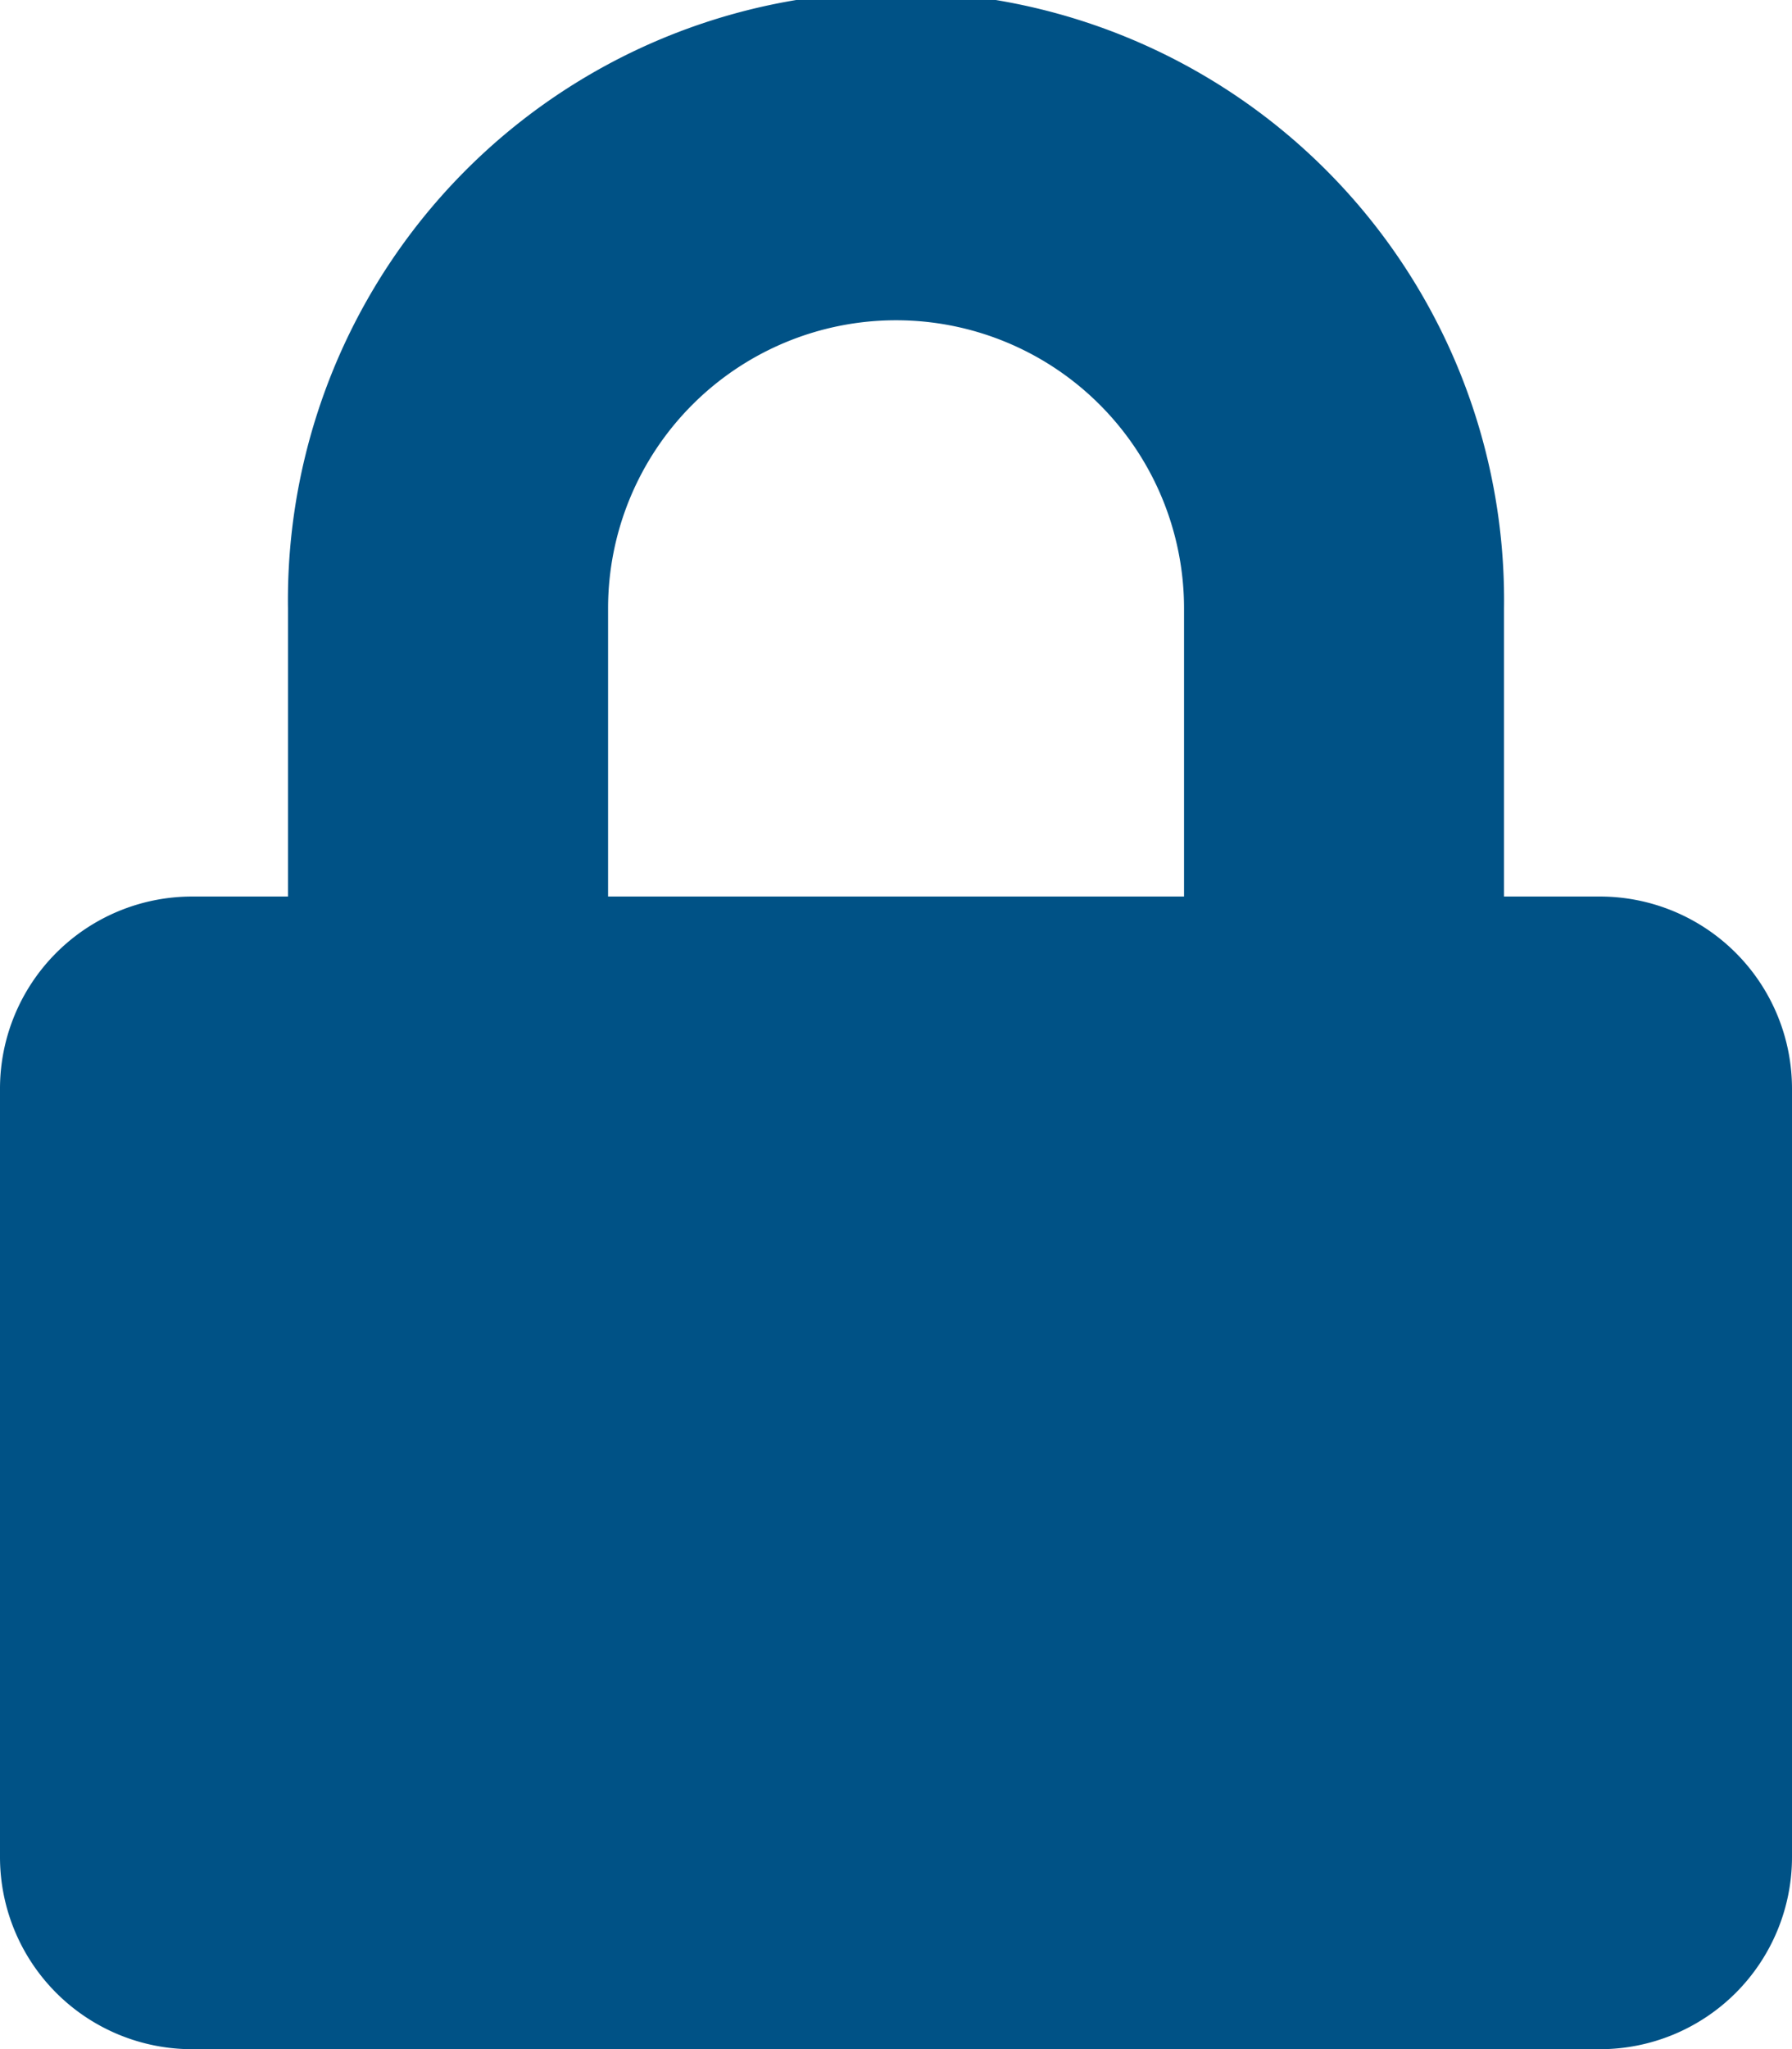
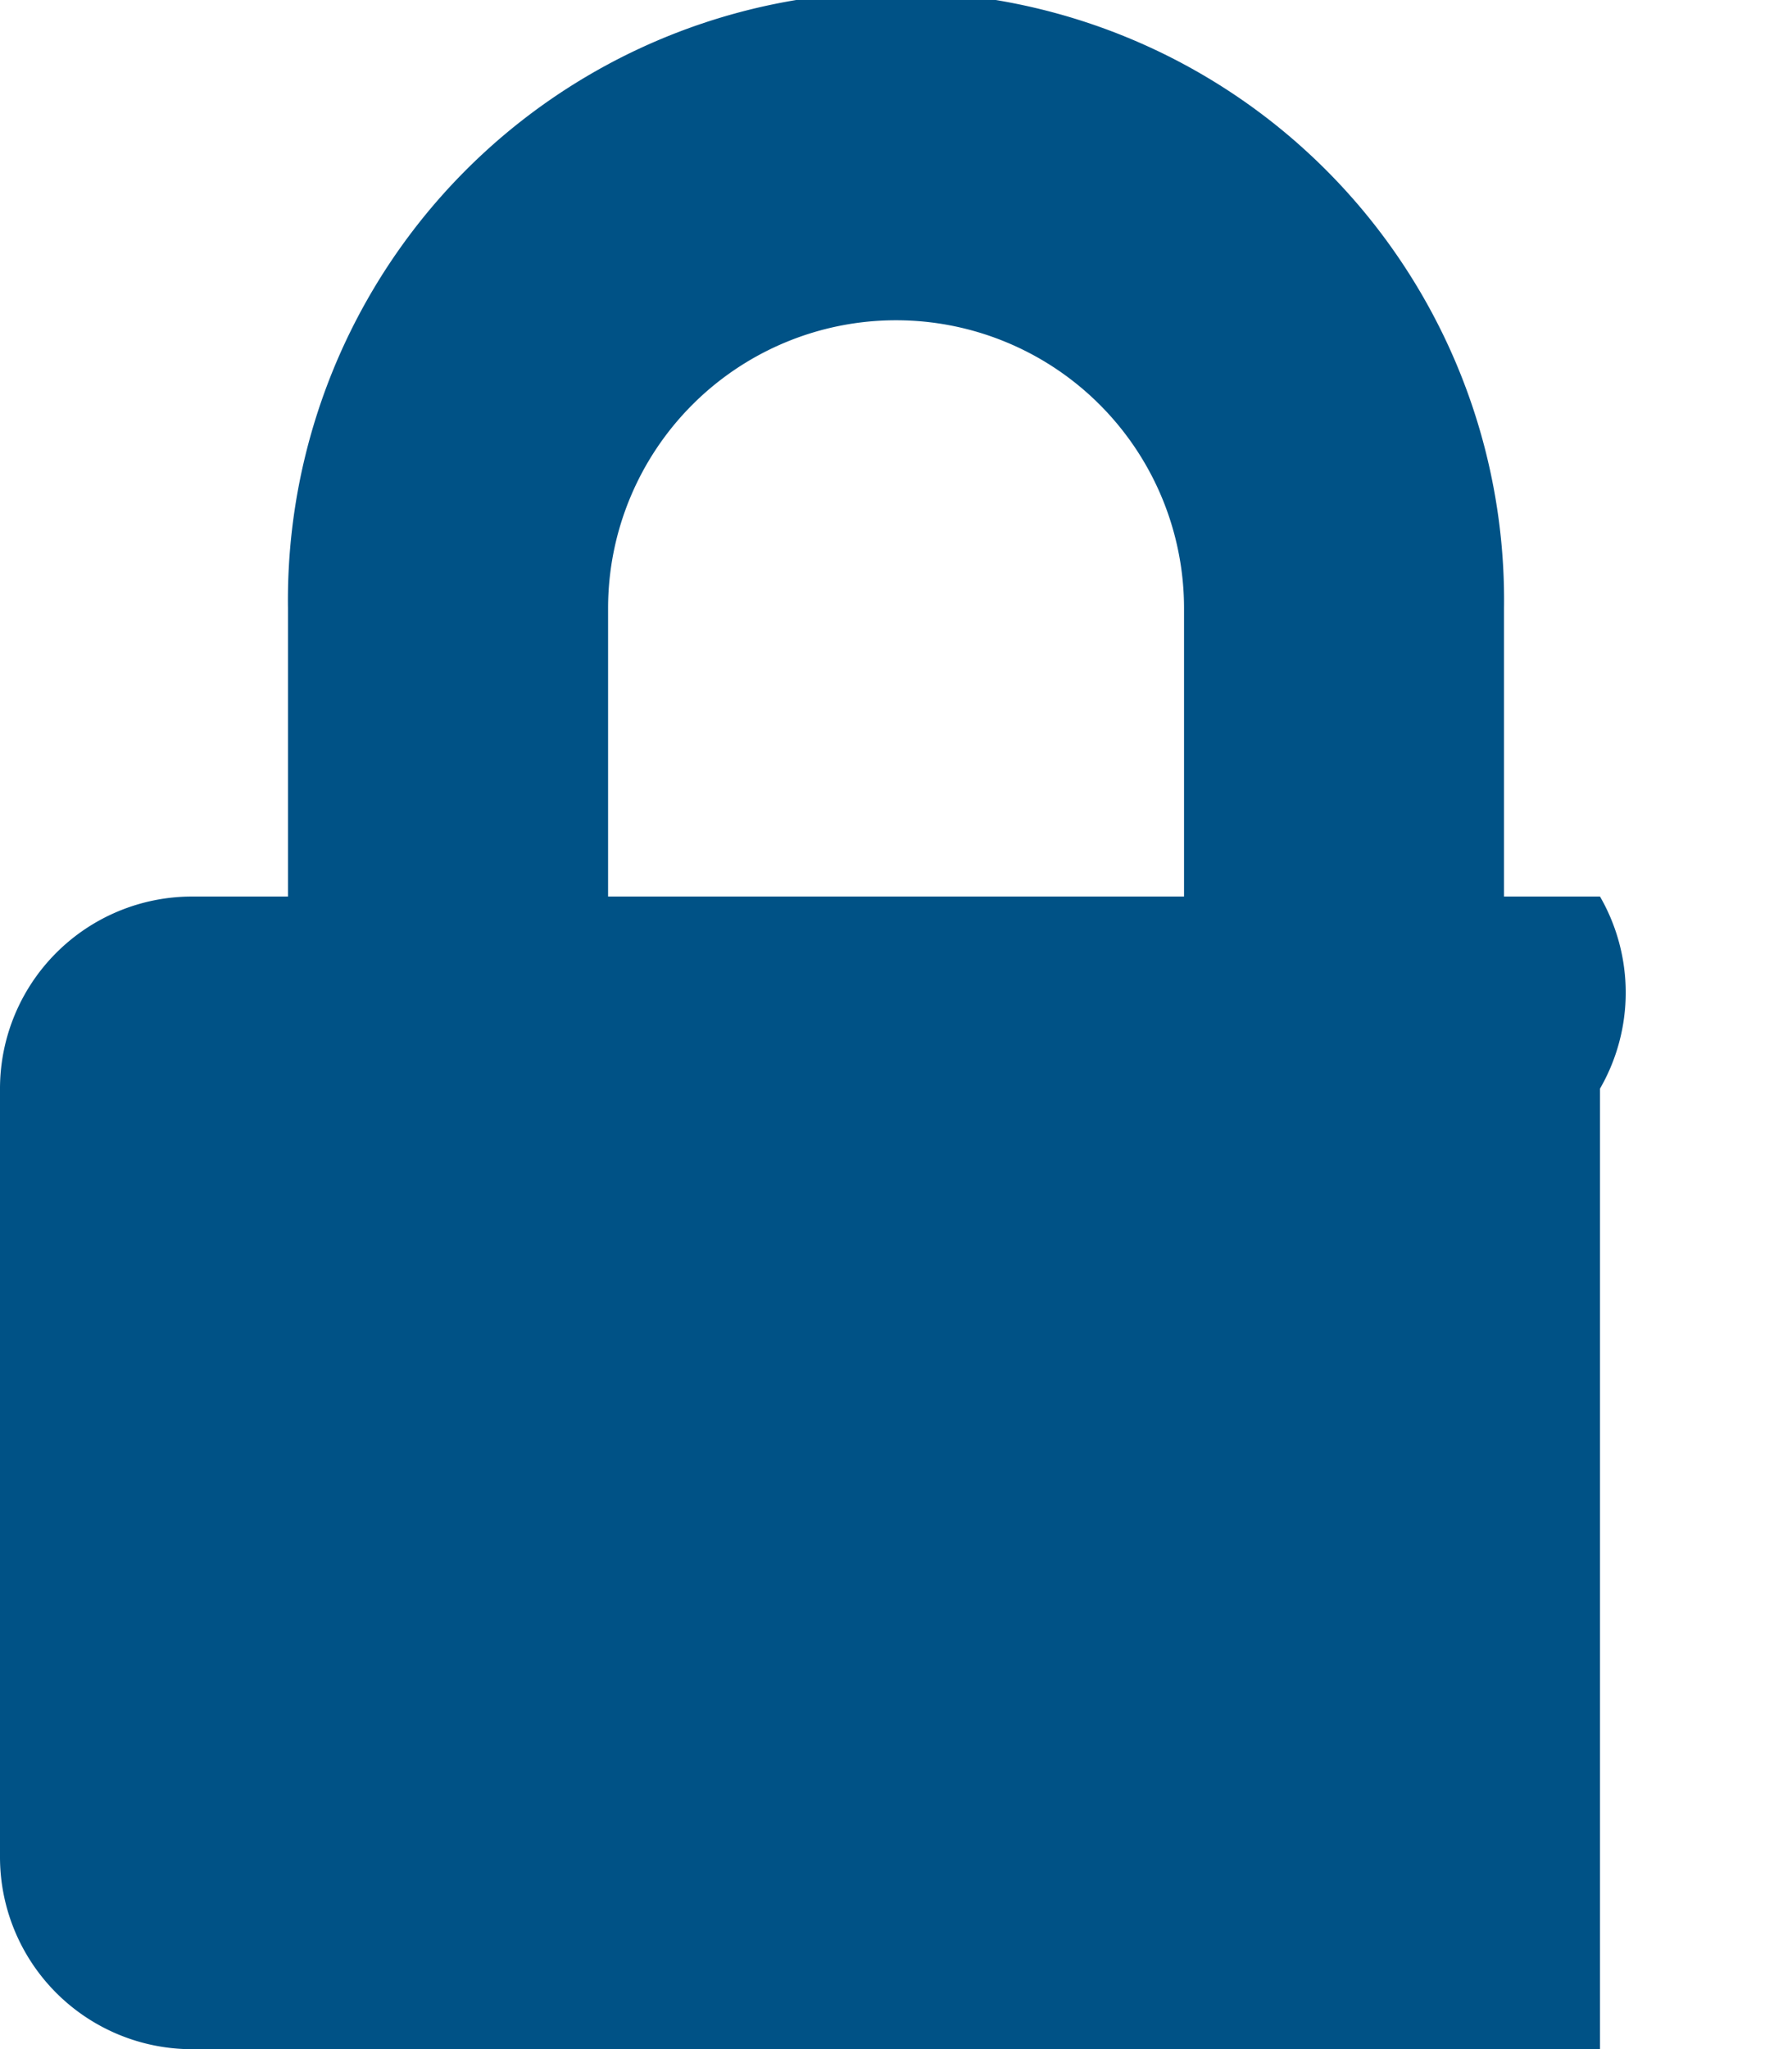
<svg xmlns="http://www.w3.org/2000/svg" width="16.073" height="18.37" viewBox="0 0 16.073 18.37">
-   <path id="lock-solid" d="M14.351,8.037H13.49V5.454a5.454,5.454,0,1,0-10.907,0V8.037H1.722A1.723,1.723,0,0,0,0,9.759v6.889A1.723,1.723,0,0,0,1.722,18.37H14.351a1.723,1.723,0,0,0,1.722-1.722V9.759A1.723,1.723,0,0,0,14.351,8.037Zm-3.731,0H5.454V5.454a2.583,2.583,0,1,1,5.166,0Z" fill="#005286" />
+   <path id="lock-solid" d="M14.351,8.037H13.49V5.454a5.454,5.454,0,1,0-10.907,0V8.037H1.722A1.723,1.723,0,0,0,0,9.759v6.889A1.723,1.723,0,0,0,1.722,18.37H14.351V9.759A1.723,1.723,0,0,0,14.351,8.037Zm-3.731,0H5.454V5.454a2.583,2.583,0,1,1,5.166,0Z" fill="#005286" />
</svg>